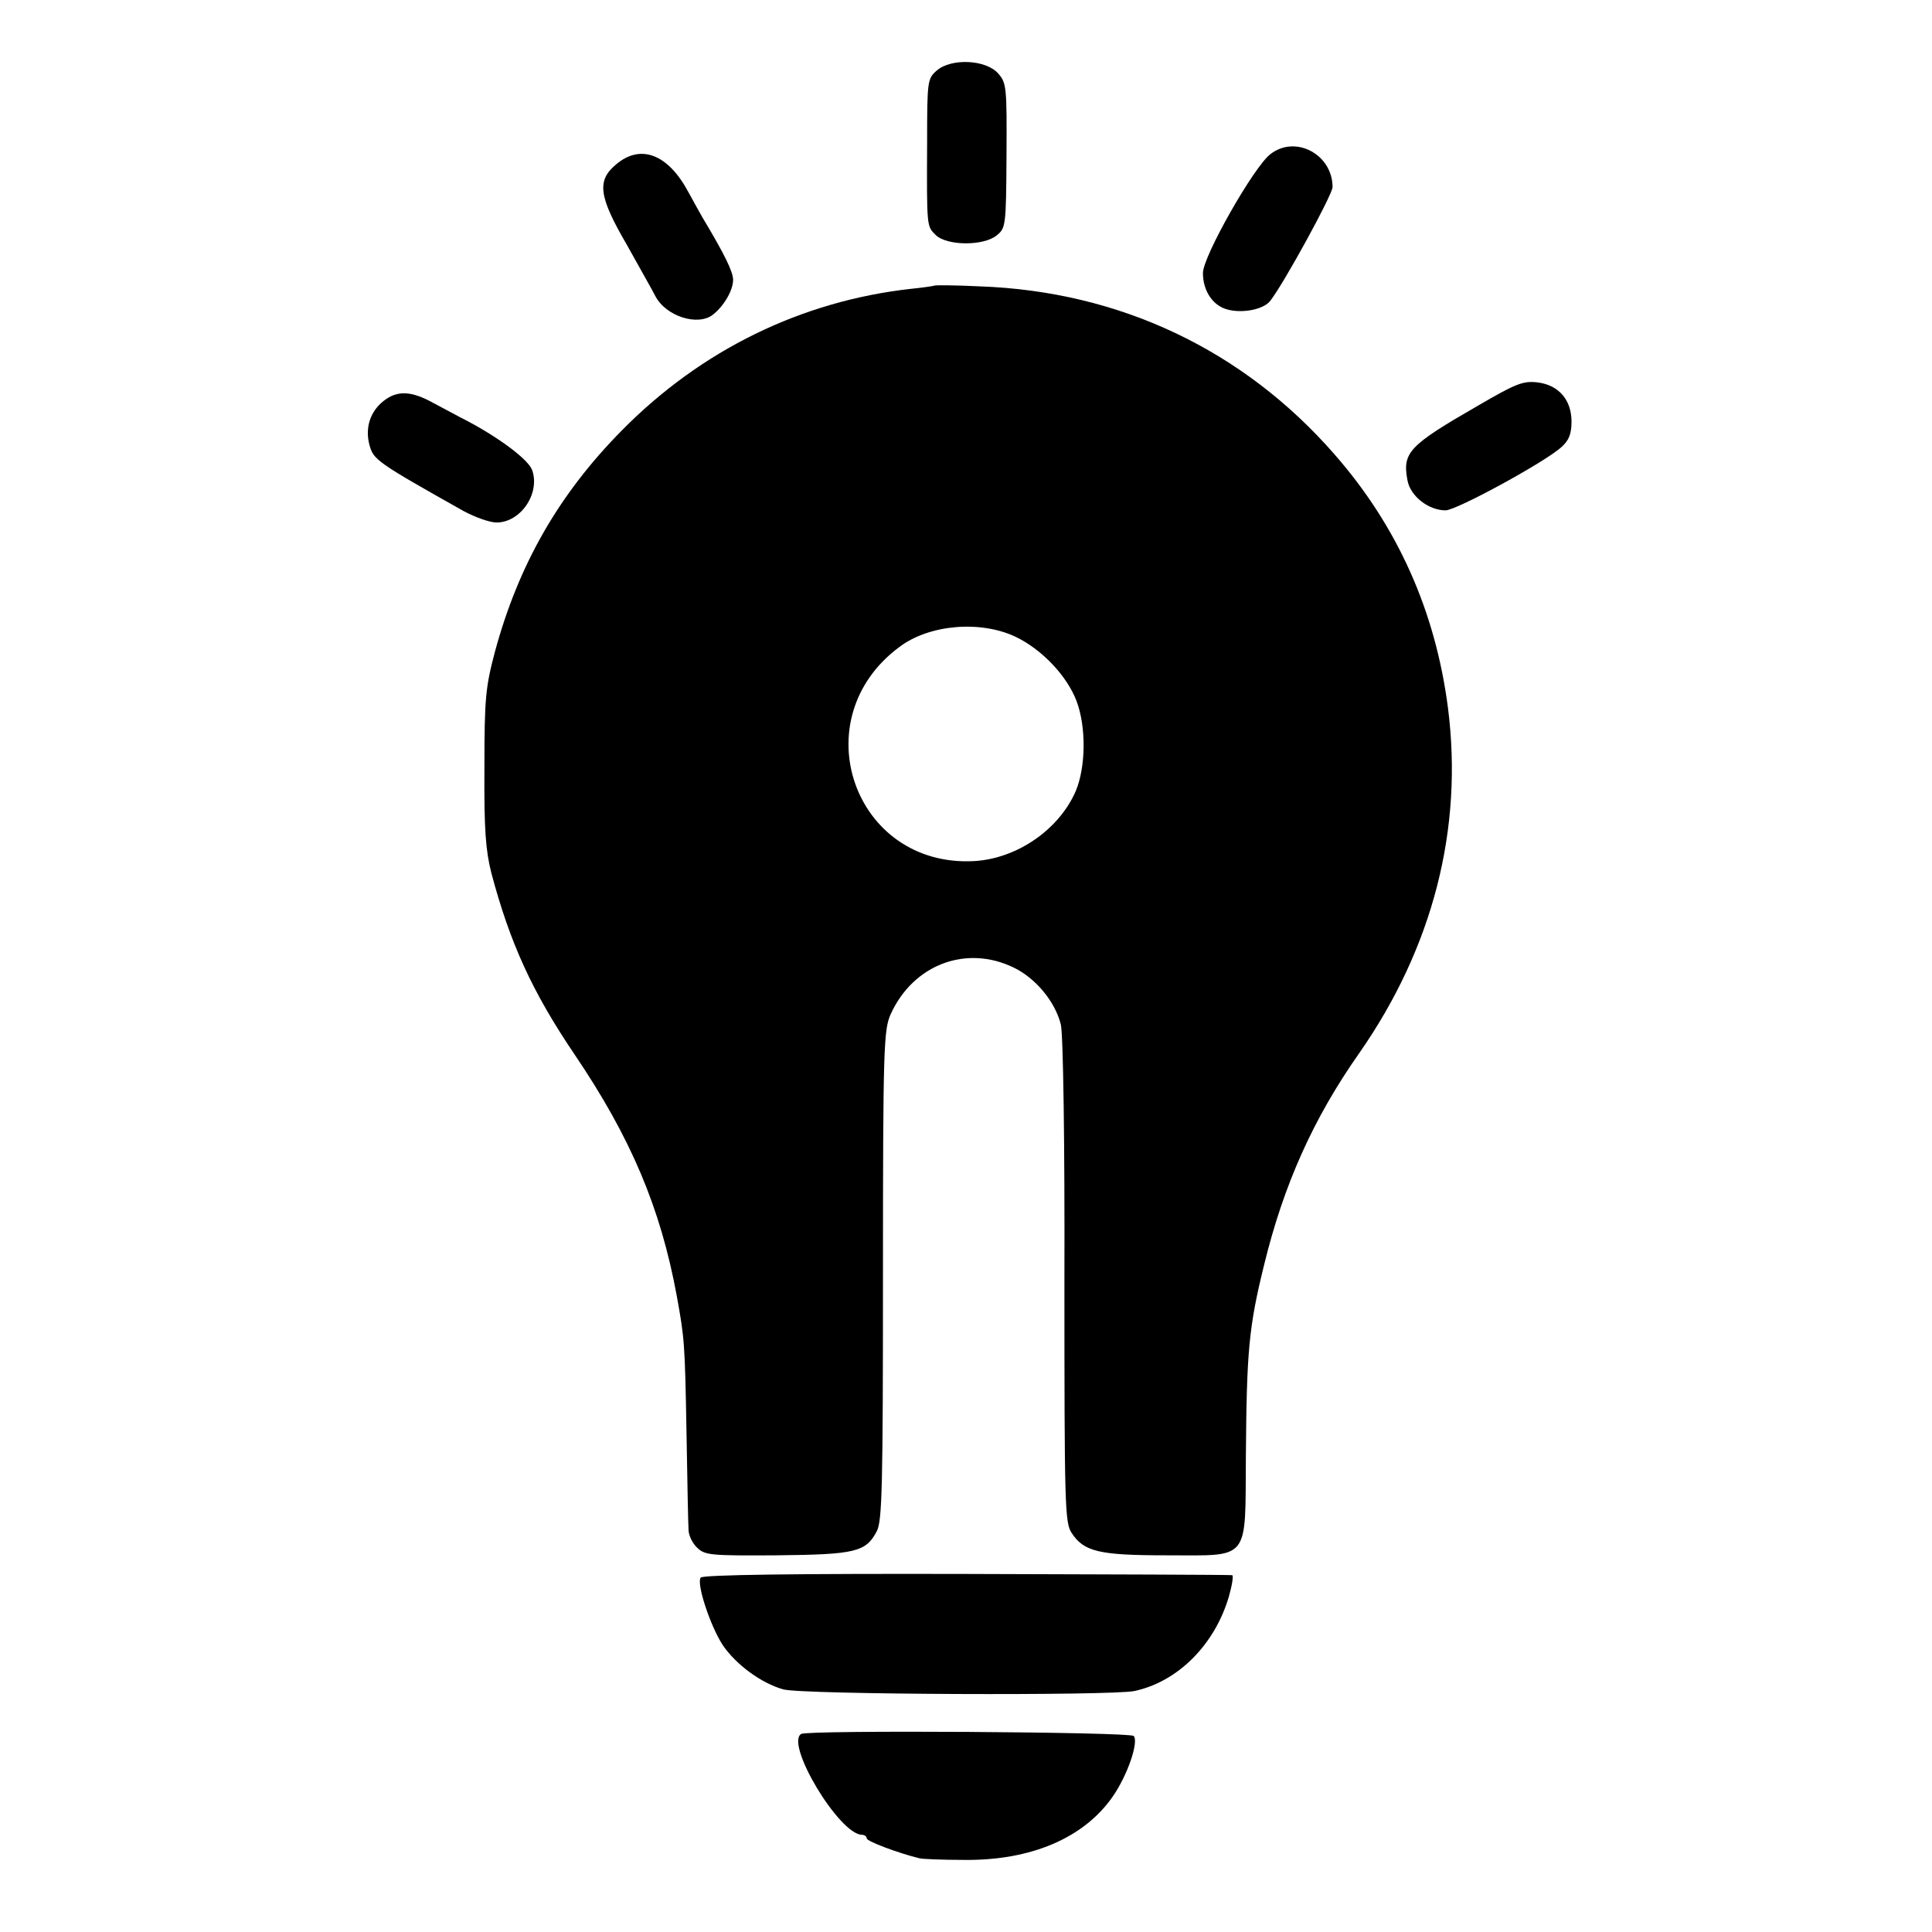
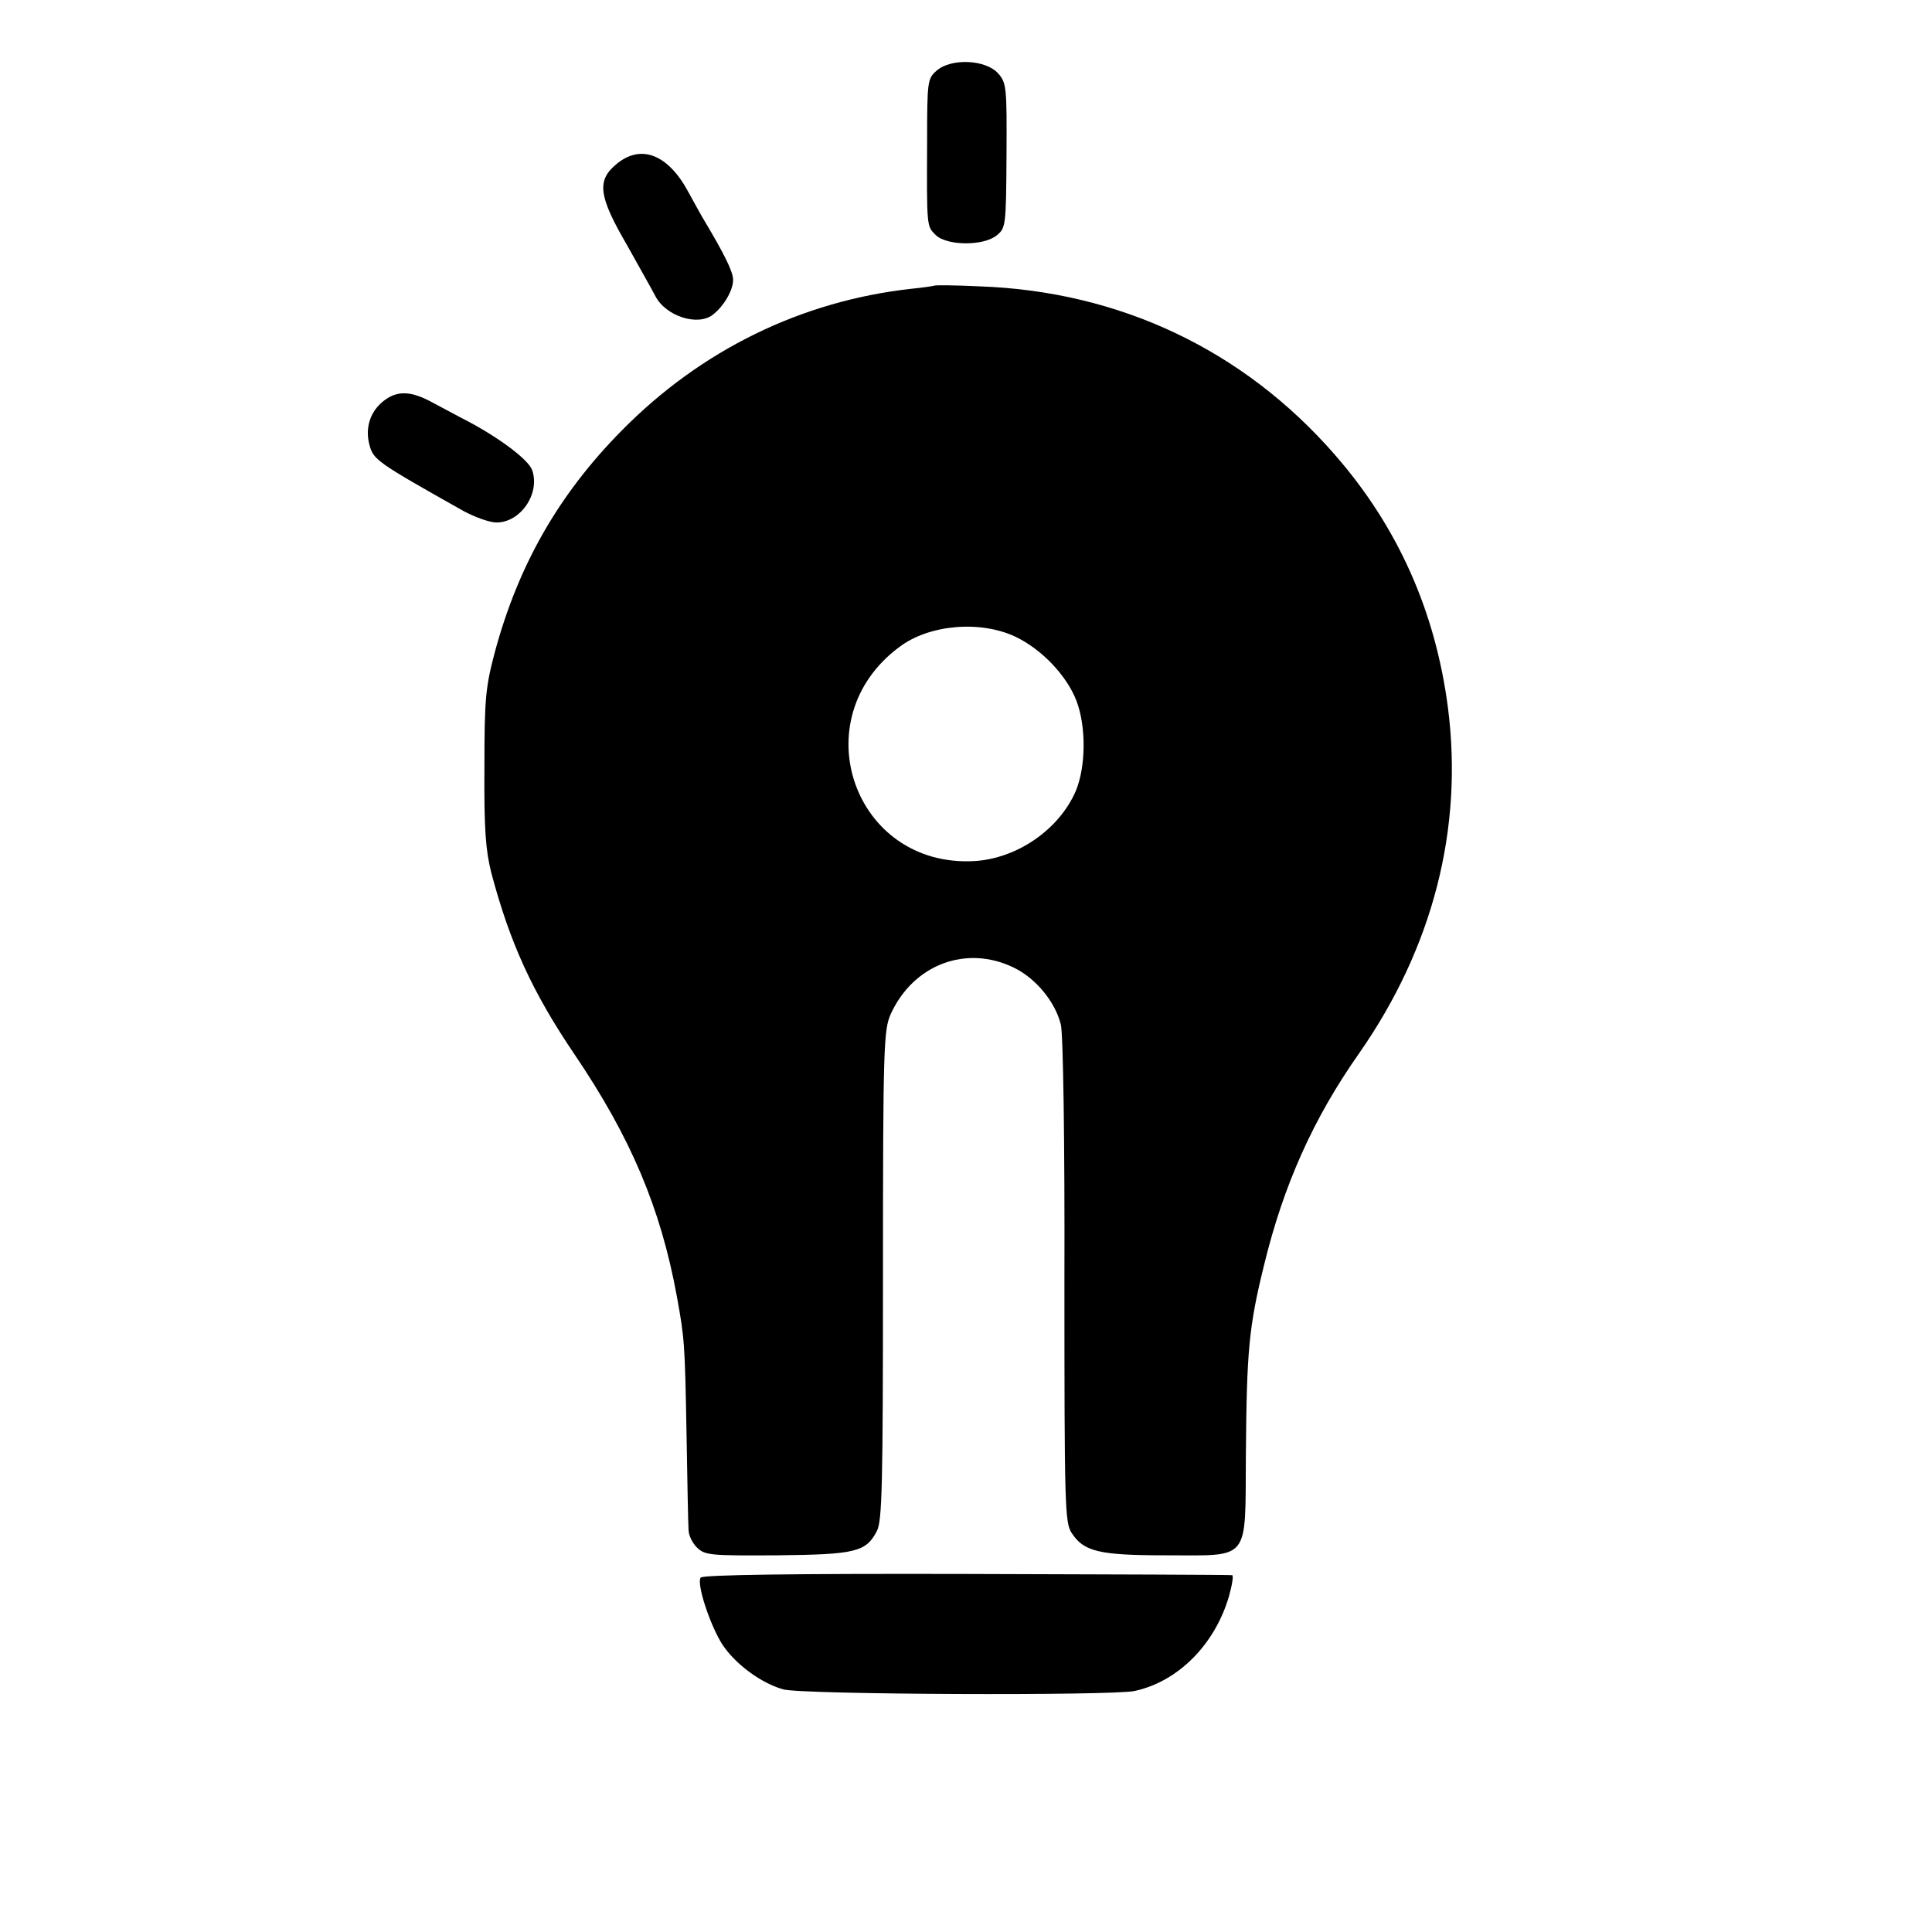
<svg xmlns="http://www.w3.org/2000/svg" version="1.0" width="477pt" height="477pt" viewBox="0 0 477 477" preserveAspectRatio="xMidYMid meet">
  <g transform="translate(0,477) scale(0.1,-0.1)" fill="#000000" stroke="none">
    <path d="M2313 4596 c-23 -20 -24 -25 -24 -176 -1 -213 -1 -208 21 -230 27 -27 118 -28 151 -1 22 18 23 23 24 196 1 169 0 180 -20 203 -30 35 -116 39 -152 8z" />
-     <path d="M3136 4389 c-41 -32 -166 -252 -166 -293 0 -40 20 -74 51 -87 37 -15 97 -5 115 18 35 45 154 263 154 281 0 81 -92 130 -154 81z" />
-     <path d="M1521 4364 c-48 -40 -43 -79 27 -199 31 -56 63 -112 70 -126 26 -50 105 -75 142 -46 27 21 50 60 50 86 0 20 -21 63 -75 153 -5 9 -21 37 -35 63 -50 94 -118 121 -179 69z" />
+     <path d="M1521 4364 c-48 -40 -43 -79 27 -199 31 -56 63 -112 70 -126 26 -50 105 -75 142 -46 27 21 50 60 50 86 0 20 -21 63 -75 153 -5 9 -21 37 -35 63 -50 94 -118 121 -179 69" />
    <path d="M2308 4065 c-2 -1 -28 -5 -58 -8 -271 -30 -519 -151 -715 -350 -156 -158 -255 -332 -313 -546 -23 -87 -26 -114 -26 -286 -1 -153 3 -204 17 -260 46 -173 101 -294 206 -449 138 -204 212 -378 252 -596 19 -105 20 -115 24 -340 2 -118 4 -225 5 -237 0 -13 9 -32 20 -43 20 -20 32 -21 198 -20 194 2 220 8 247 60 13 25 15 113 15 632 0 566 2 605 19 644 56 123 187 172 304 115 54 -26 102 -84 116 -140 6 -20 10 -296 9 -632 0 -557 1 -599 18 -624 30 -46 68 -55 233 -55 210 0 195 -18 197 246 2 258 7 317 45 471 48 197 121 361 235 523 182 261 257 554 219 852 -31 240 -125 449 -280 626 -225 258 -531 403 -877 415 -59 3 -109 3 -110 2z m199 -867 c65 -31 127 -96 151 -159 24 -64 23 -162 -2 -222 -41 -95 -145 -167 -251 -173 -297 -16 -425 351 -184 529 73 55 199 66 286 25z" />
-     <path d="M3650 3769 c-172 -99 -188 -116 -175 -185 7 -39 52 -74 94 -74 27 0 249 121 287 157 18 16 24 33 24 62 0 54 -32 91 -85 97 -35 4 -54 -4 -145 -57z" />
    <path d="M947 3780 c-33 -26 -46 -66 -35 -108 10 -37 16 -42 233 -164 28 -15 64 -28 81 -28 59 0 108 71 88 129 -9 26 -80 79 -159 121 -22 11 -60 32 -85 45 -54 30 -89 32 -123 5z" />
    <path d="M1730 875 c-11 -14 23 -118 54 -166 33 -49 96 -95 150 -110 46 -13 810 -16 867 -4 107 23 198 114 233 233 8 28 12 53 8 53 -4 1 -299 2 -655 3 -423 1 -652 -2 -657 -9z" />
-     <path d="M1978 489 c-40 -25 94 -248 150 -249 6 0 12 -4 12 -9 0 -7 77 -36 130 -49 8 -2 58 -4 110 -4 165 -2 296 54 367 156 37 53 65 136 52 150 -9 10 -805 15 -821 5z" />
  </g>
</svg>